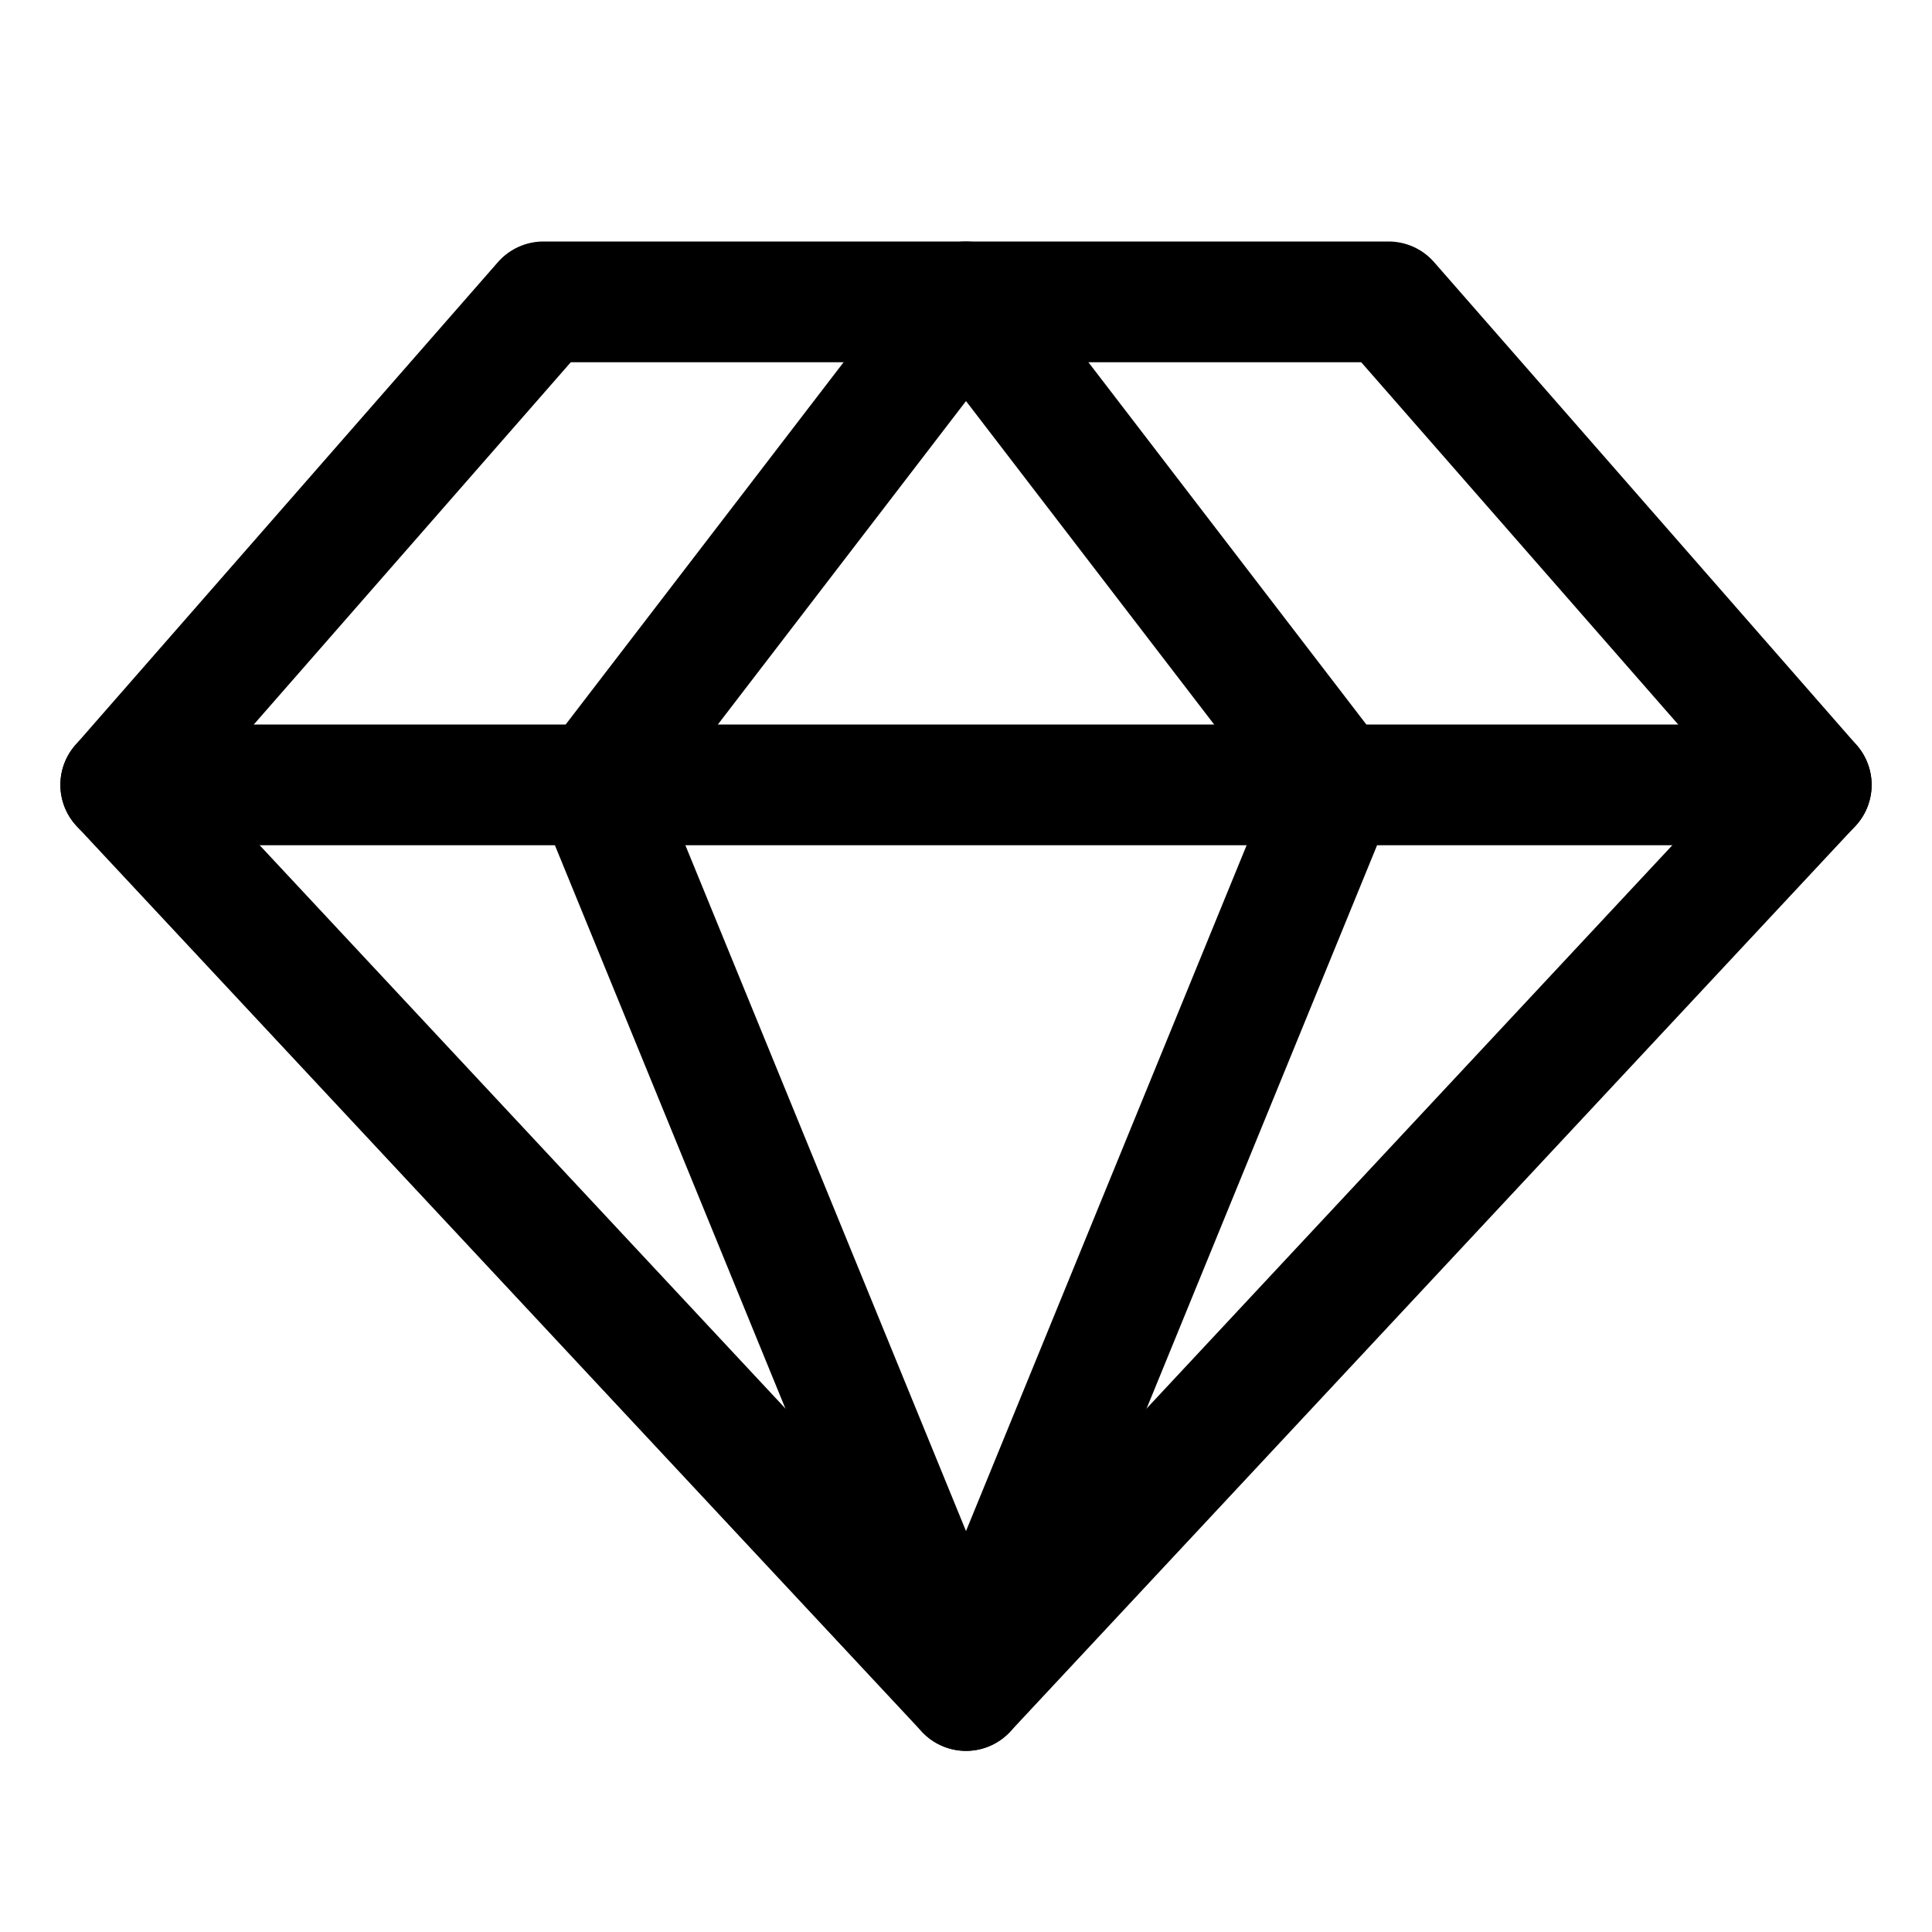
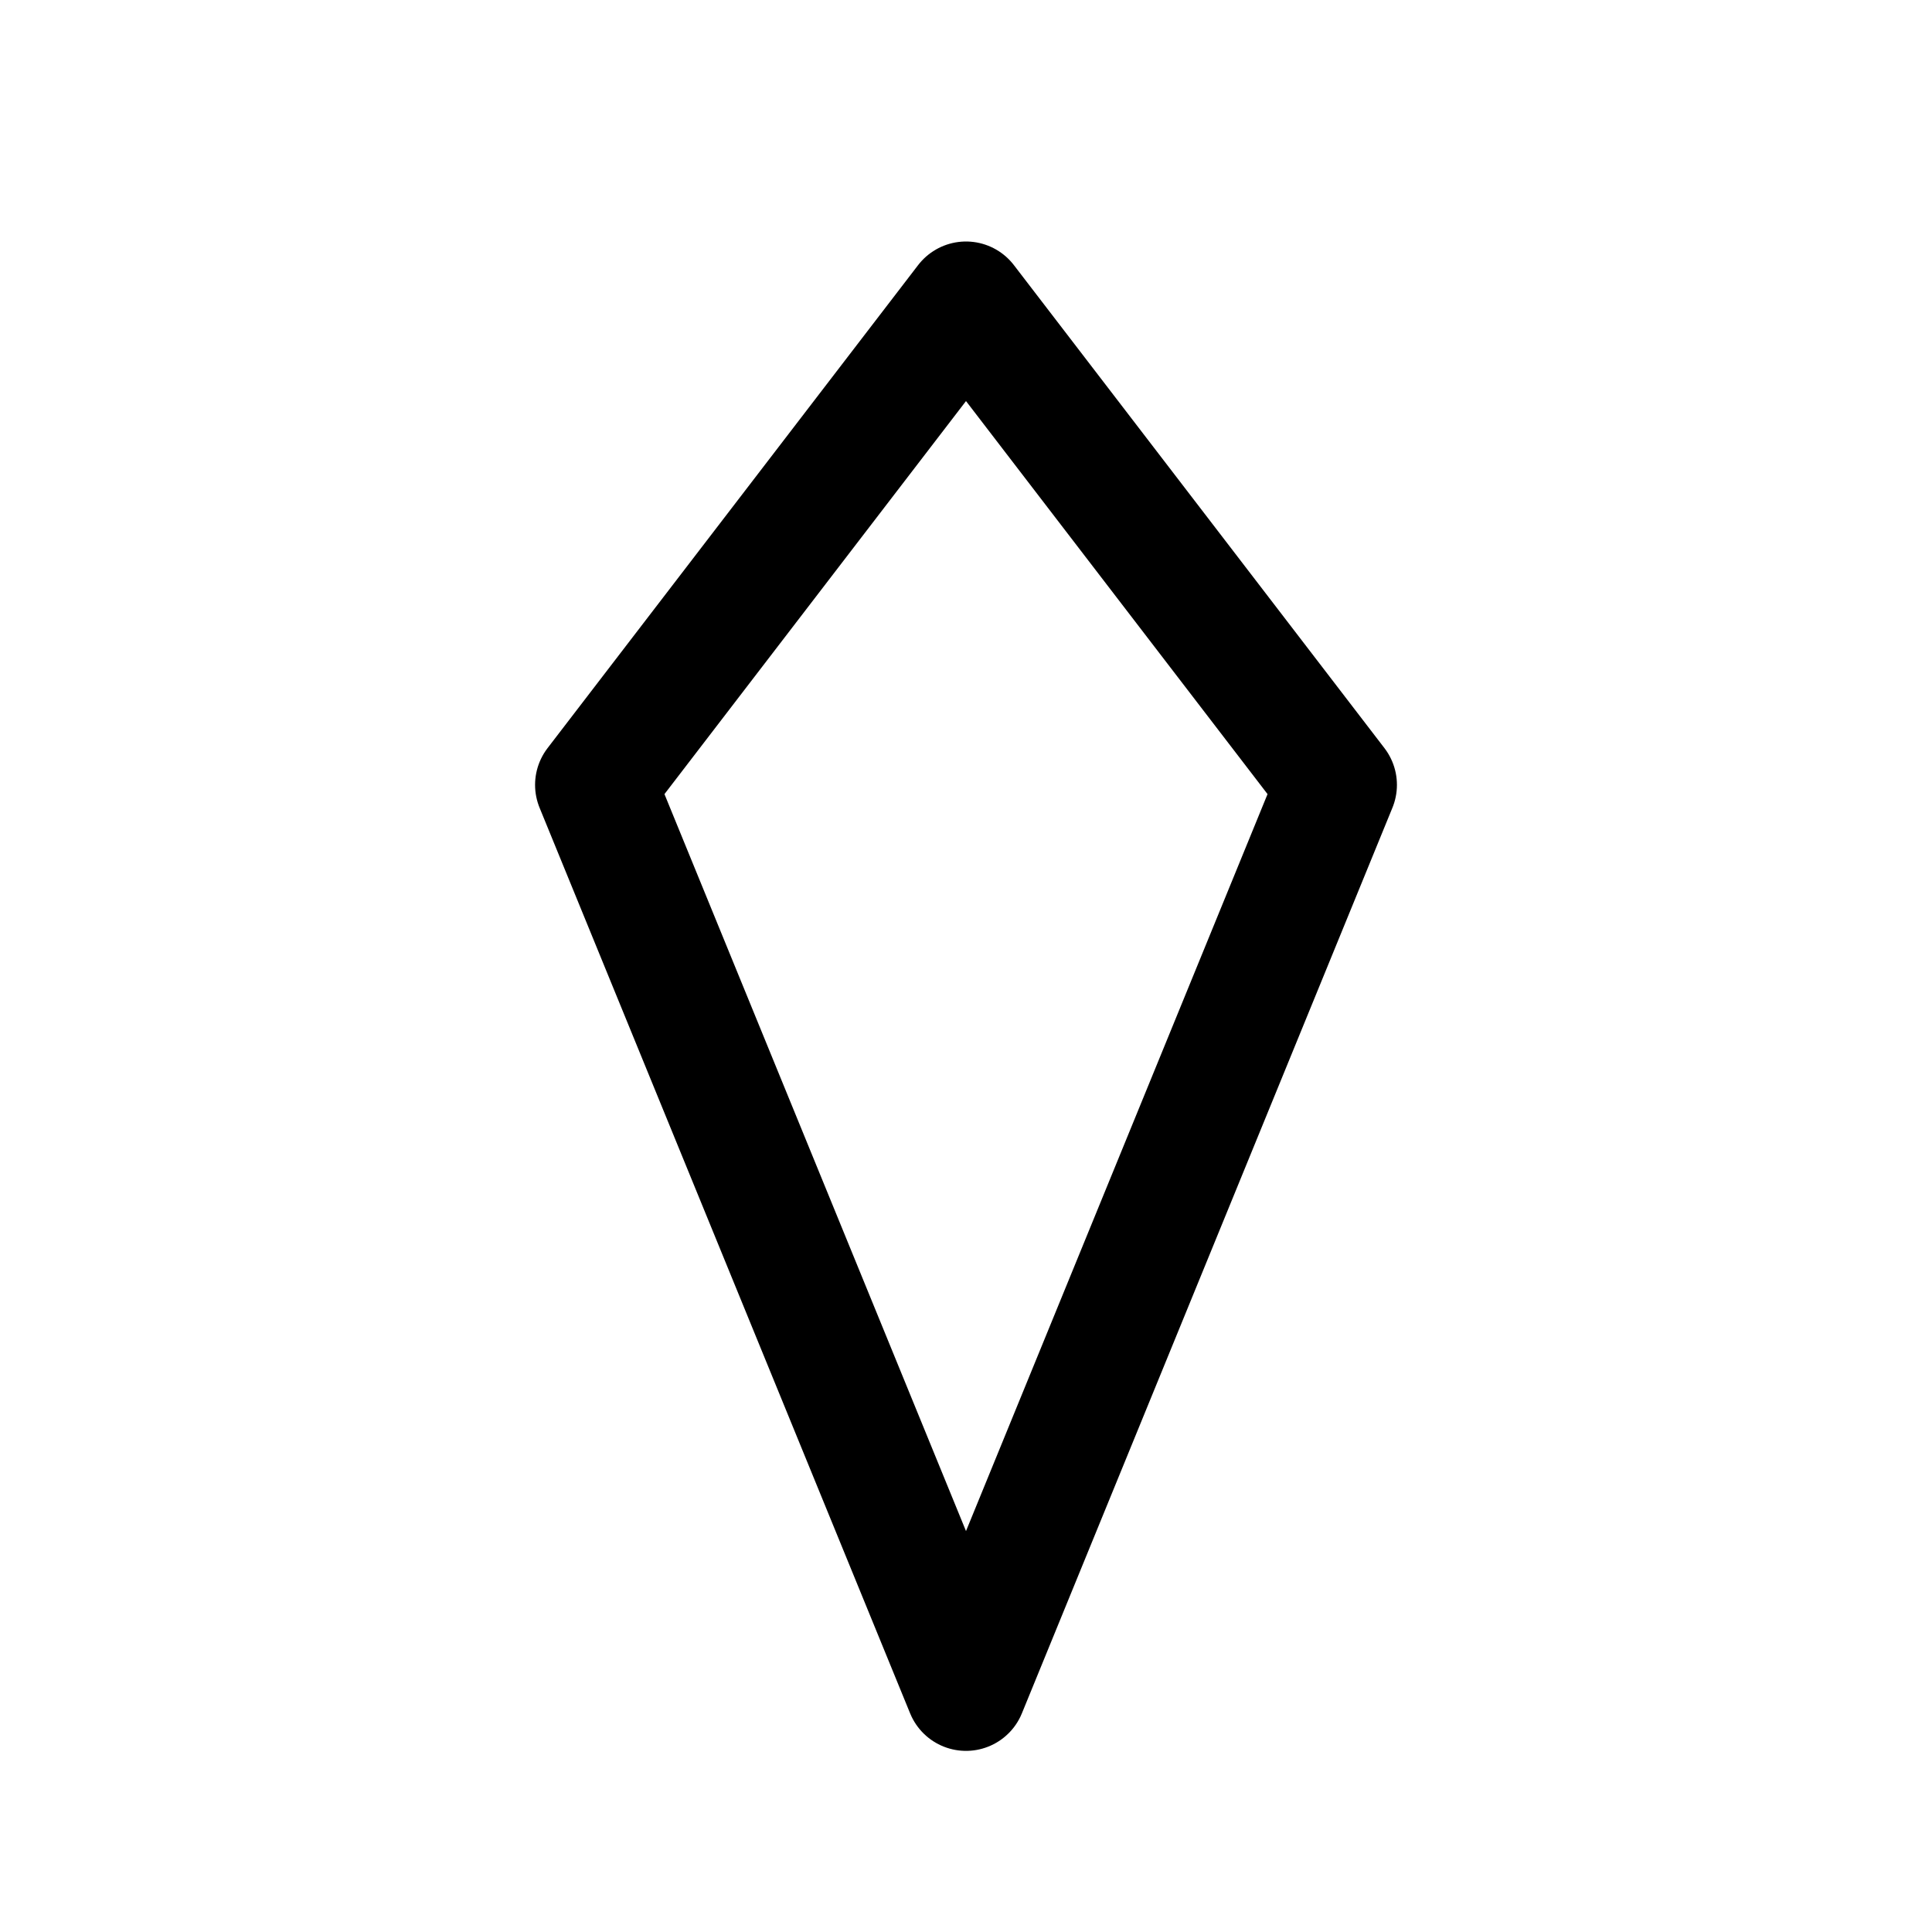
<svg xmlns="http://www.w3.org/2000/svg" viewBox="0 0 256 256">
-   <rect width="256" height="256" fill="none" />
-   <polygon stroke-width="16" stroke-linejoin="round" stroke-linecap="round" stroke="#000" points="72 40 184 40 240 104 128 224 16 104 72 40" fill="none" />
  <polygon stroke-width="16" stroke-linejoin="round" stroke-linecap="round" stroke="#000" points="177.1 104 128 224 78.9 104 128 40 177.1 104" fill="none" />
-   <line y2="104" y1="104" x2="240" x1="16" stroke-width="16" stroke-linejoin="round" stroke-linecap="round" stroke="#000" fill="none" />
</svg>